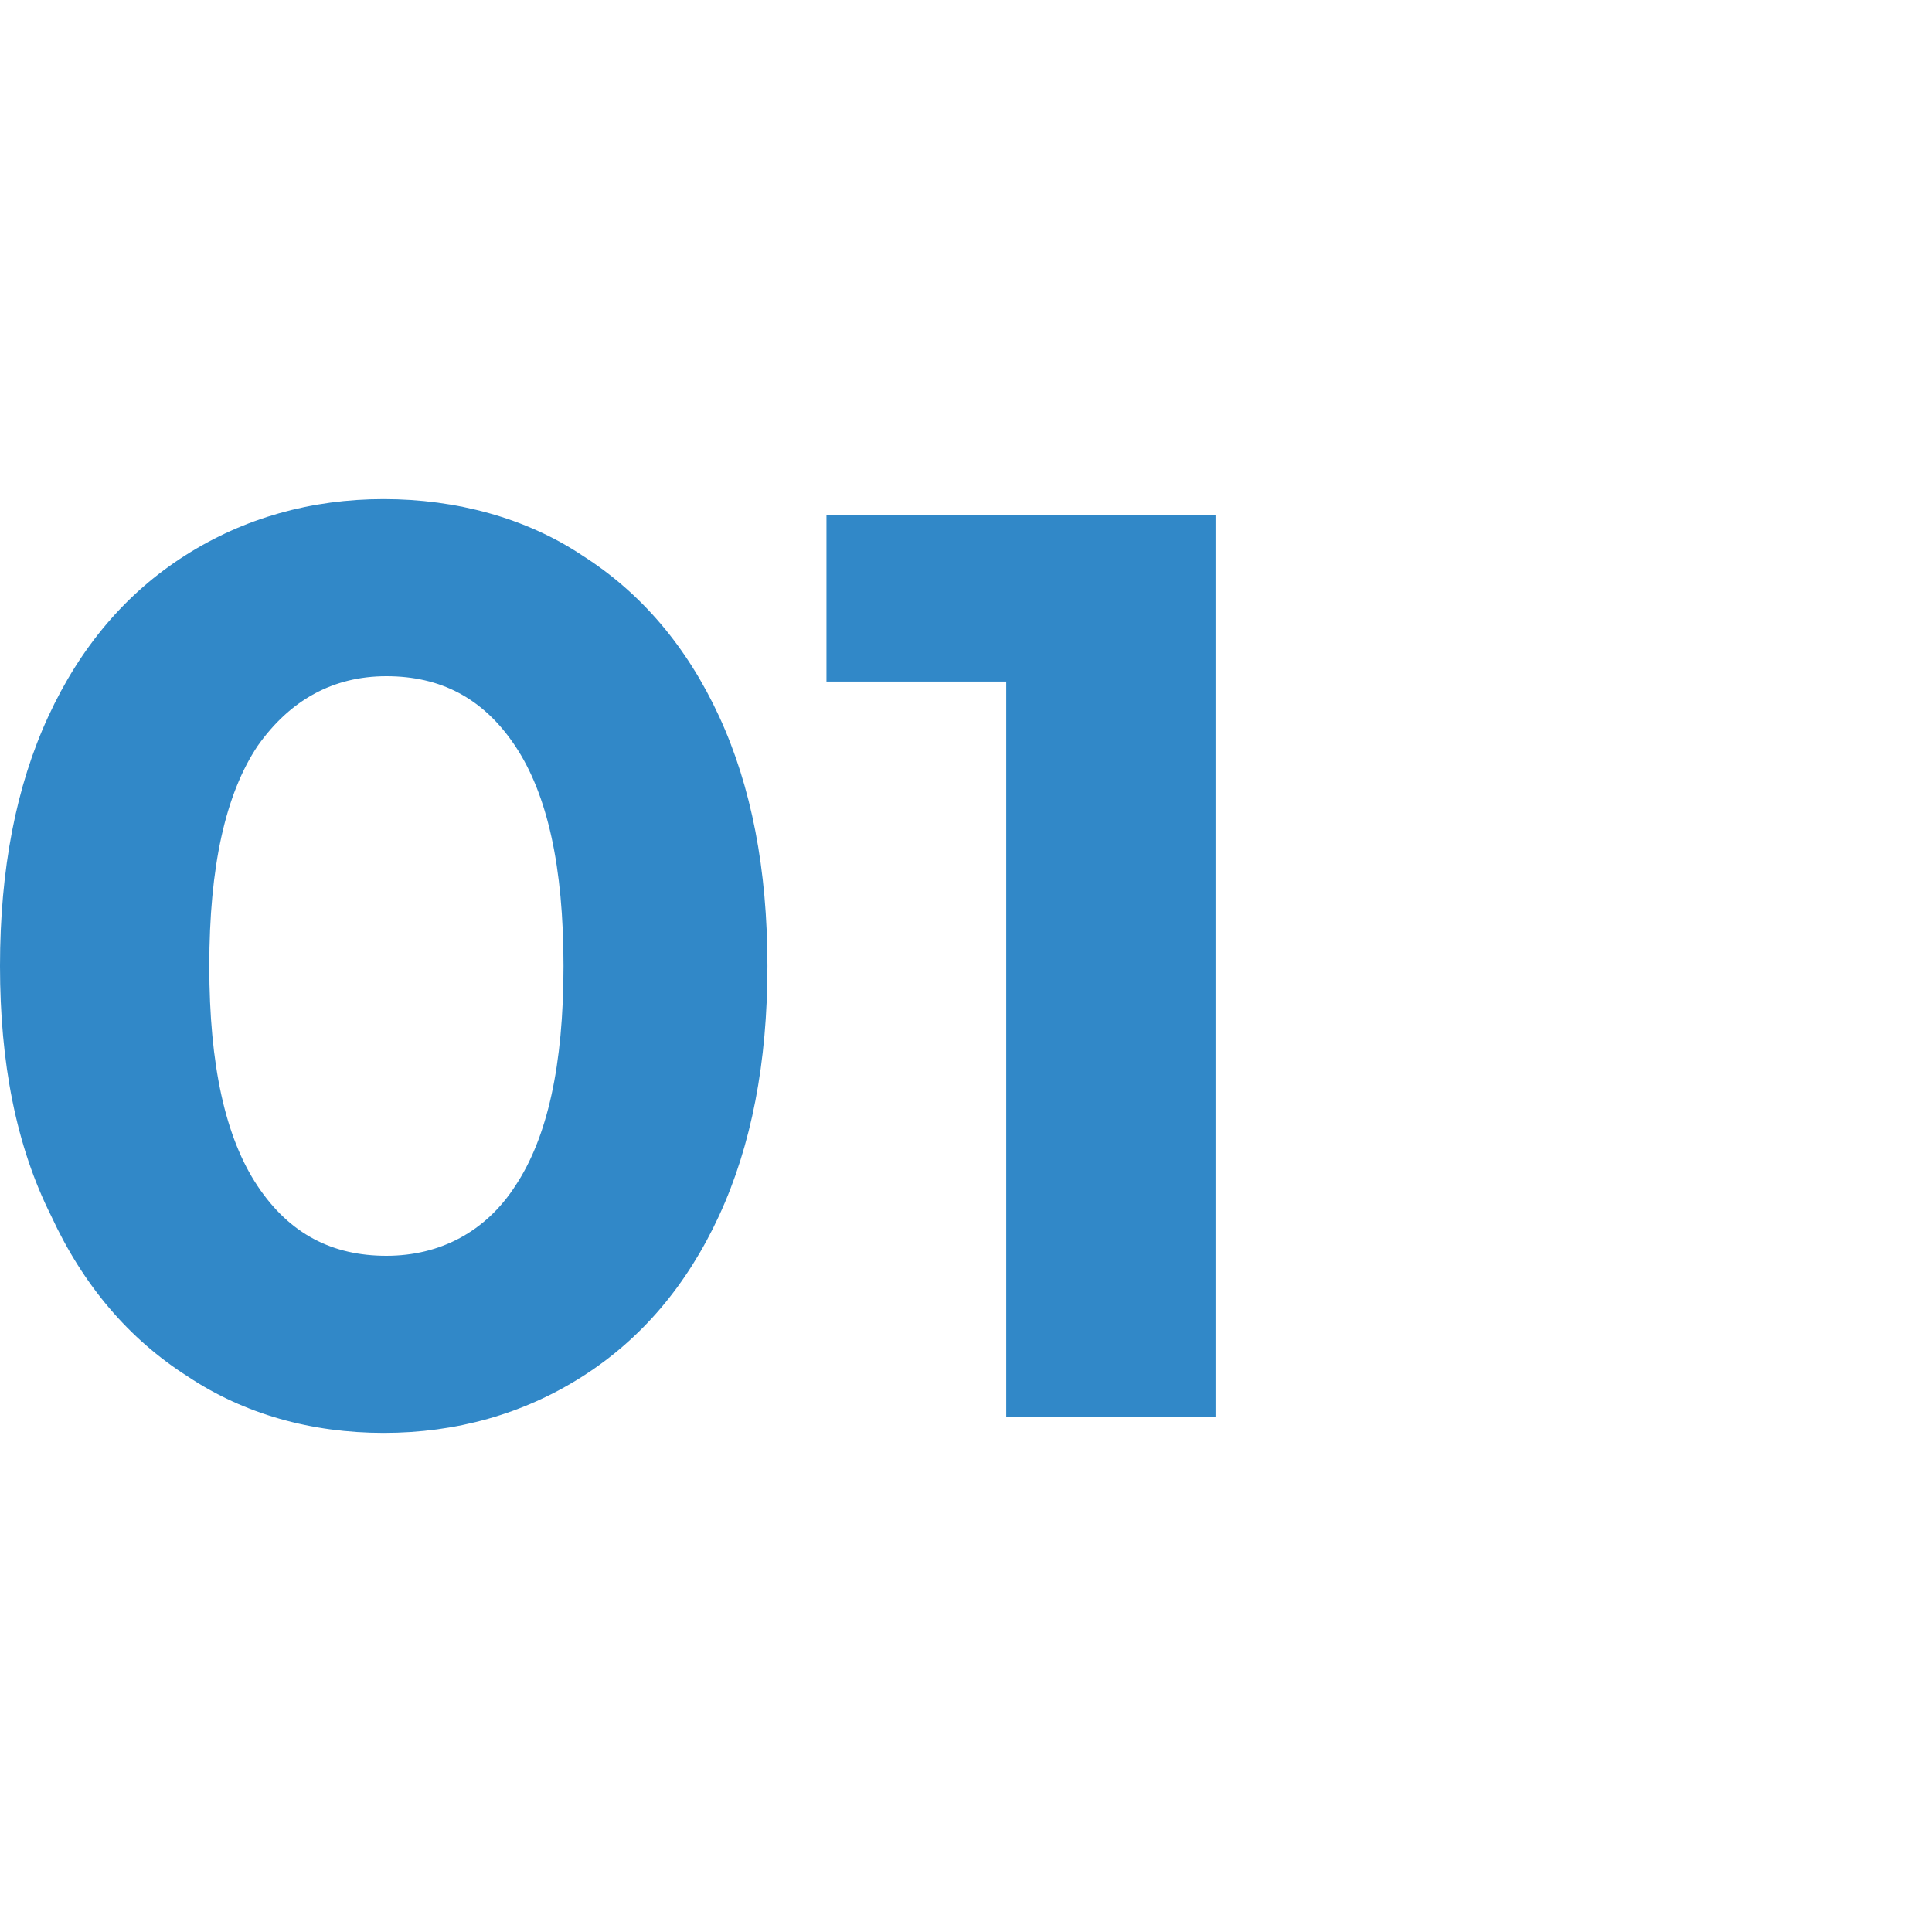
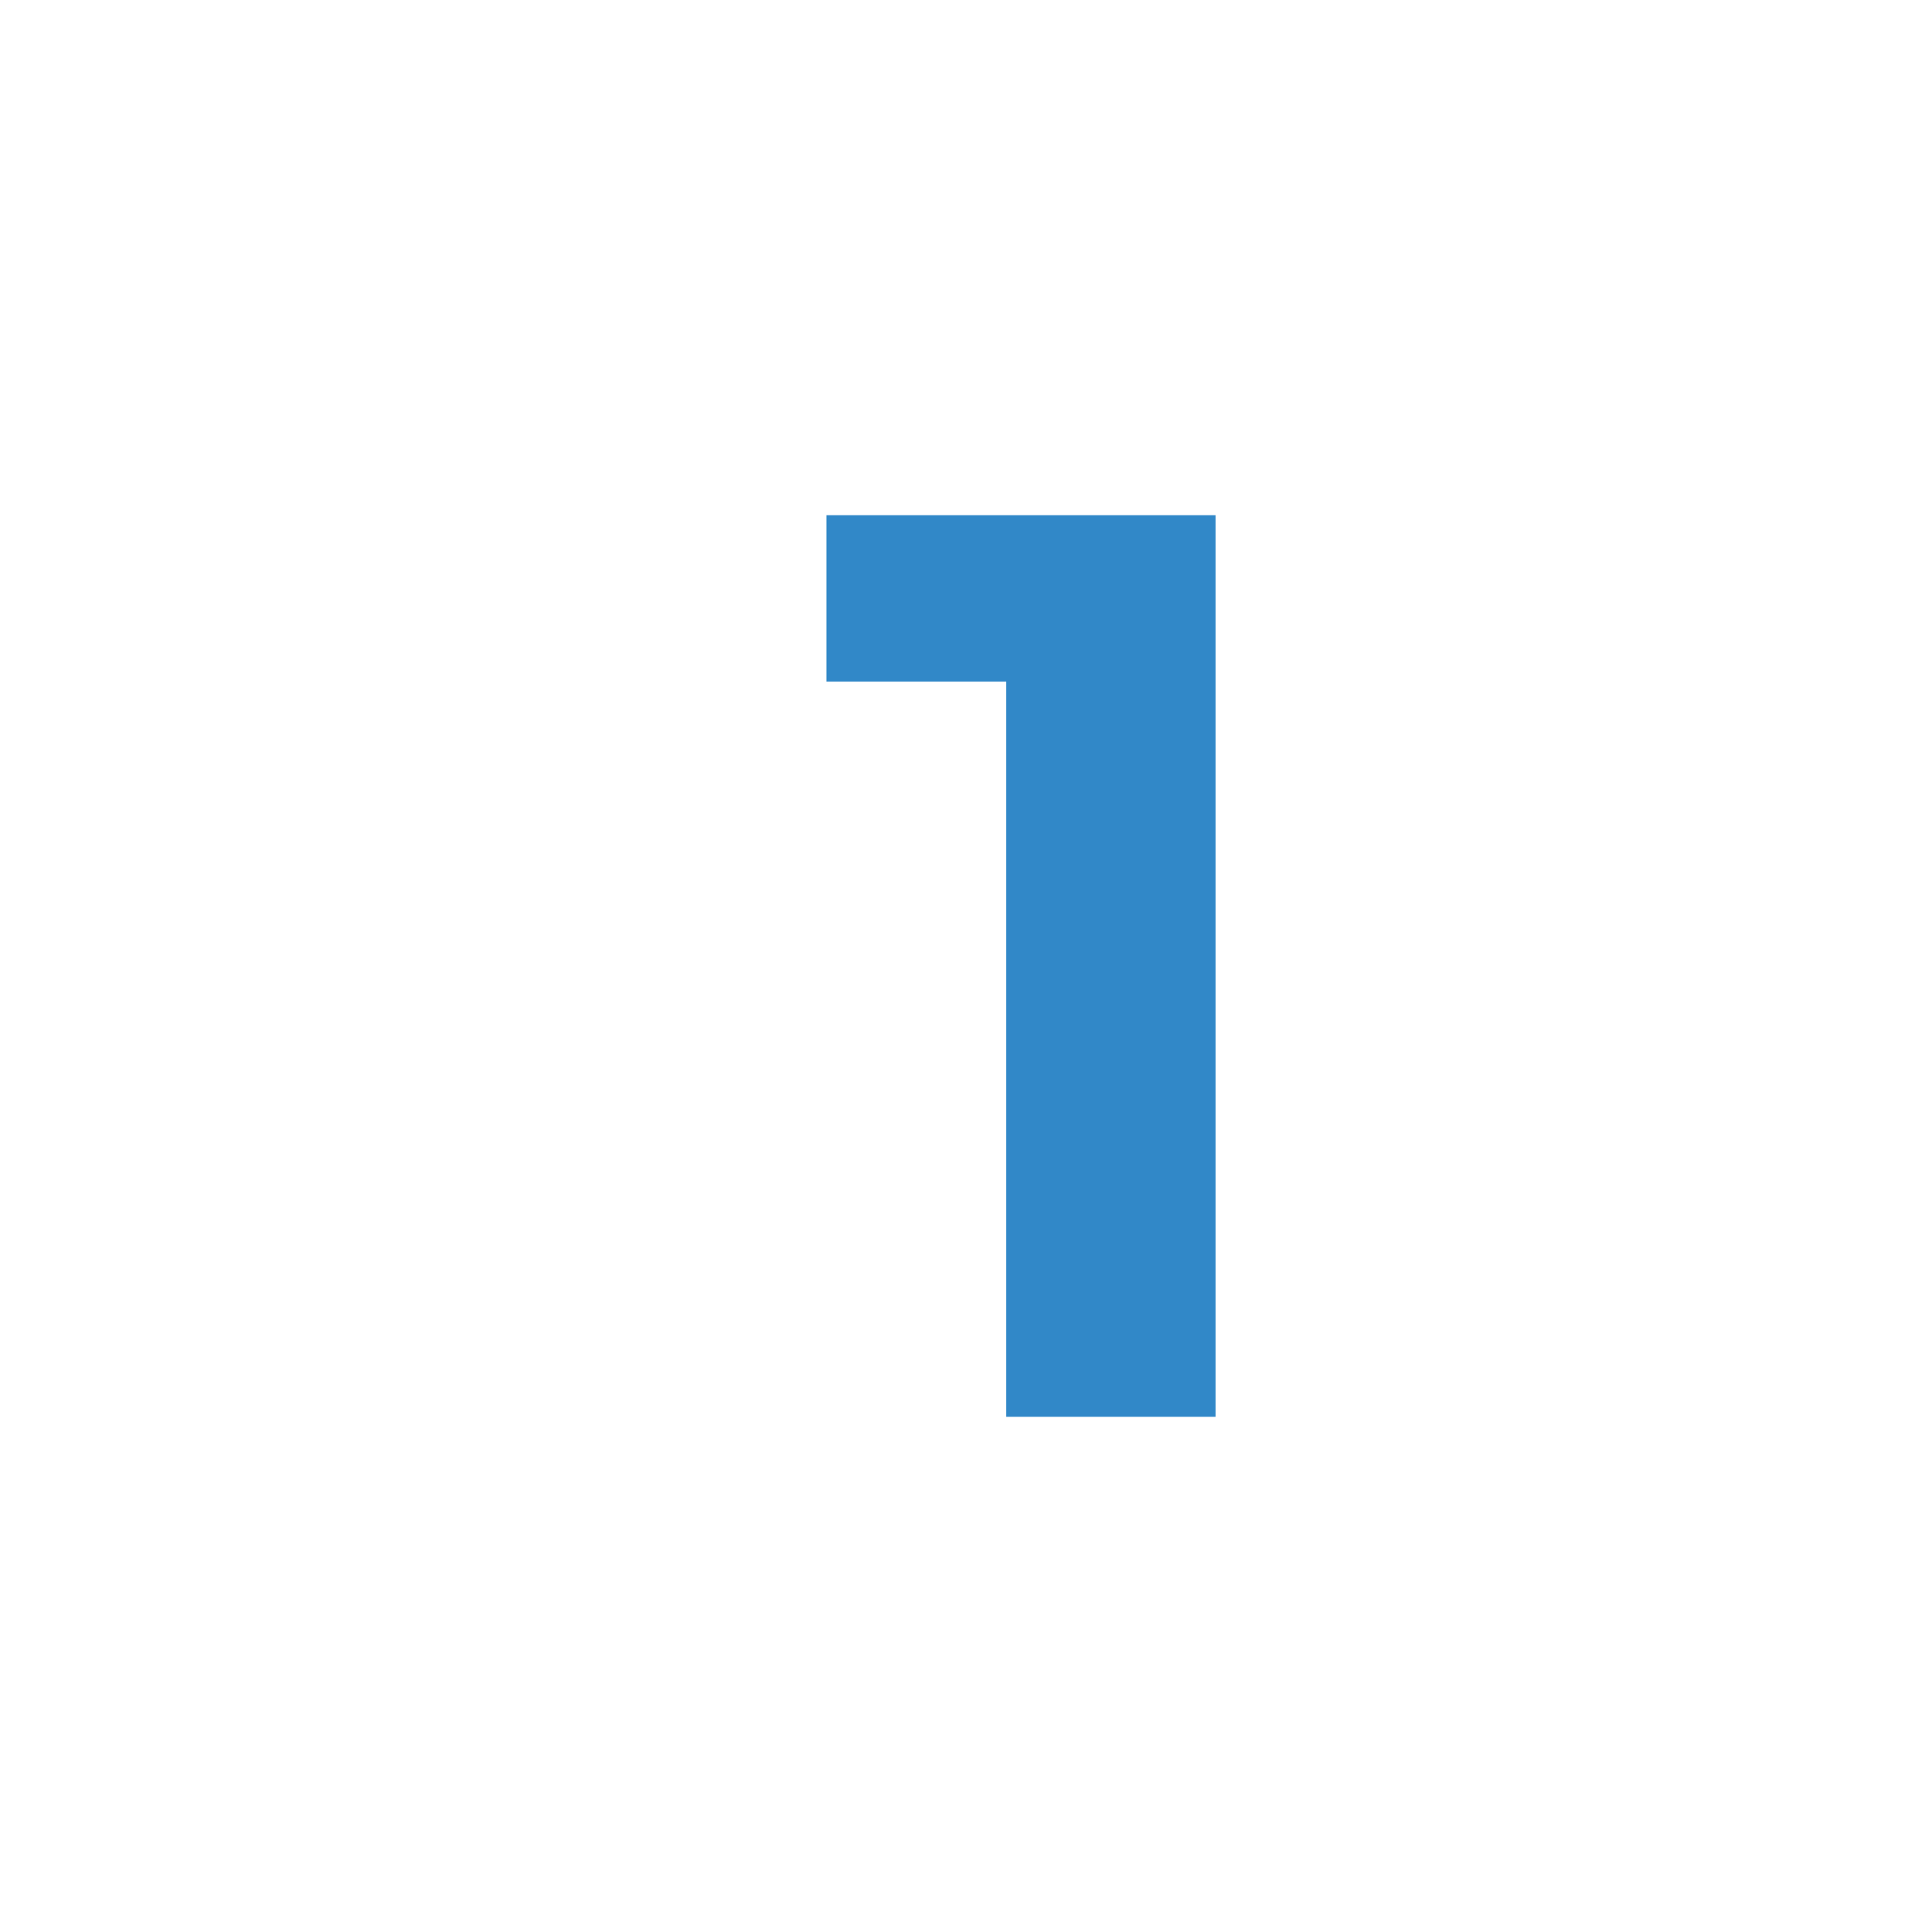
<svg xmlns="http://www.w3.org/2000/svg" version="1.1" id="Layer_1" x="0px" y="0px" width="72px" height="72px" viewBox="0 0 72 72" style="enable-background:new 0 0 72 72;" xml:space="preserve">
  <style type="text/css">
	.st0{enable-background:new    ;}
	.st1{fill:#3188C8;}
</style>
  <g id="Group_226" transform="translate(0 -2)">
    <g class="st0">
-       <path class="st1" d="M7,53.3c-2.2-1.4-3.9-3.4-5.1-6C0.6,44.7,0,41.6,0,38s0.6-6.7,1.8-9.3c1.2-2.6,2.9-4.6,5.1-6    c2.2-1.4,4.7-2.1,7.4-2.1s5.3,0.7,7.4,2.1c2.2,1.4,3.9,3.4,5.1,6c1.2,2.6,1.8,5.7,1.8,9.3s-0.6,6.7-1.8,9.3    c-1.2,2.6-2.9,4.6-5.1,6c-2.2,1.4-4.7,2.1-7.4,2.1S9.1,54.7,7,53.3z M19.2,46.2c1.2-1.8,1.8-4.5,1.8-8.2s-0.6-6.4-1.8-8.2    s-2.8-2.6-4.8-2.6c-2,0-3.6,0.9-4.8,2.6c-1.2,1.8-1.8,4.5-1.8,8.2s0.6,6.4,1.8,8.2c1.2,1.8,2.8,2.6,4.8,2.6    C16.4,48.8,18.1,47.9,19.2,46.2z" />
      <path class="st1" d="M45.3,21.2v33.6h-7.8V27.4h-6.7v-6.2H45.3z" />
    </g>
  </g>
</svg>